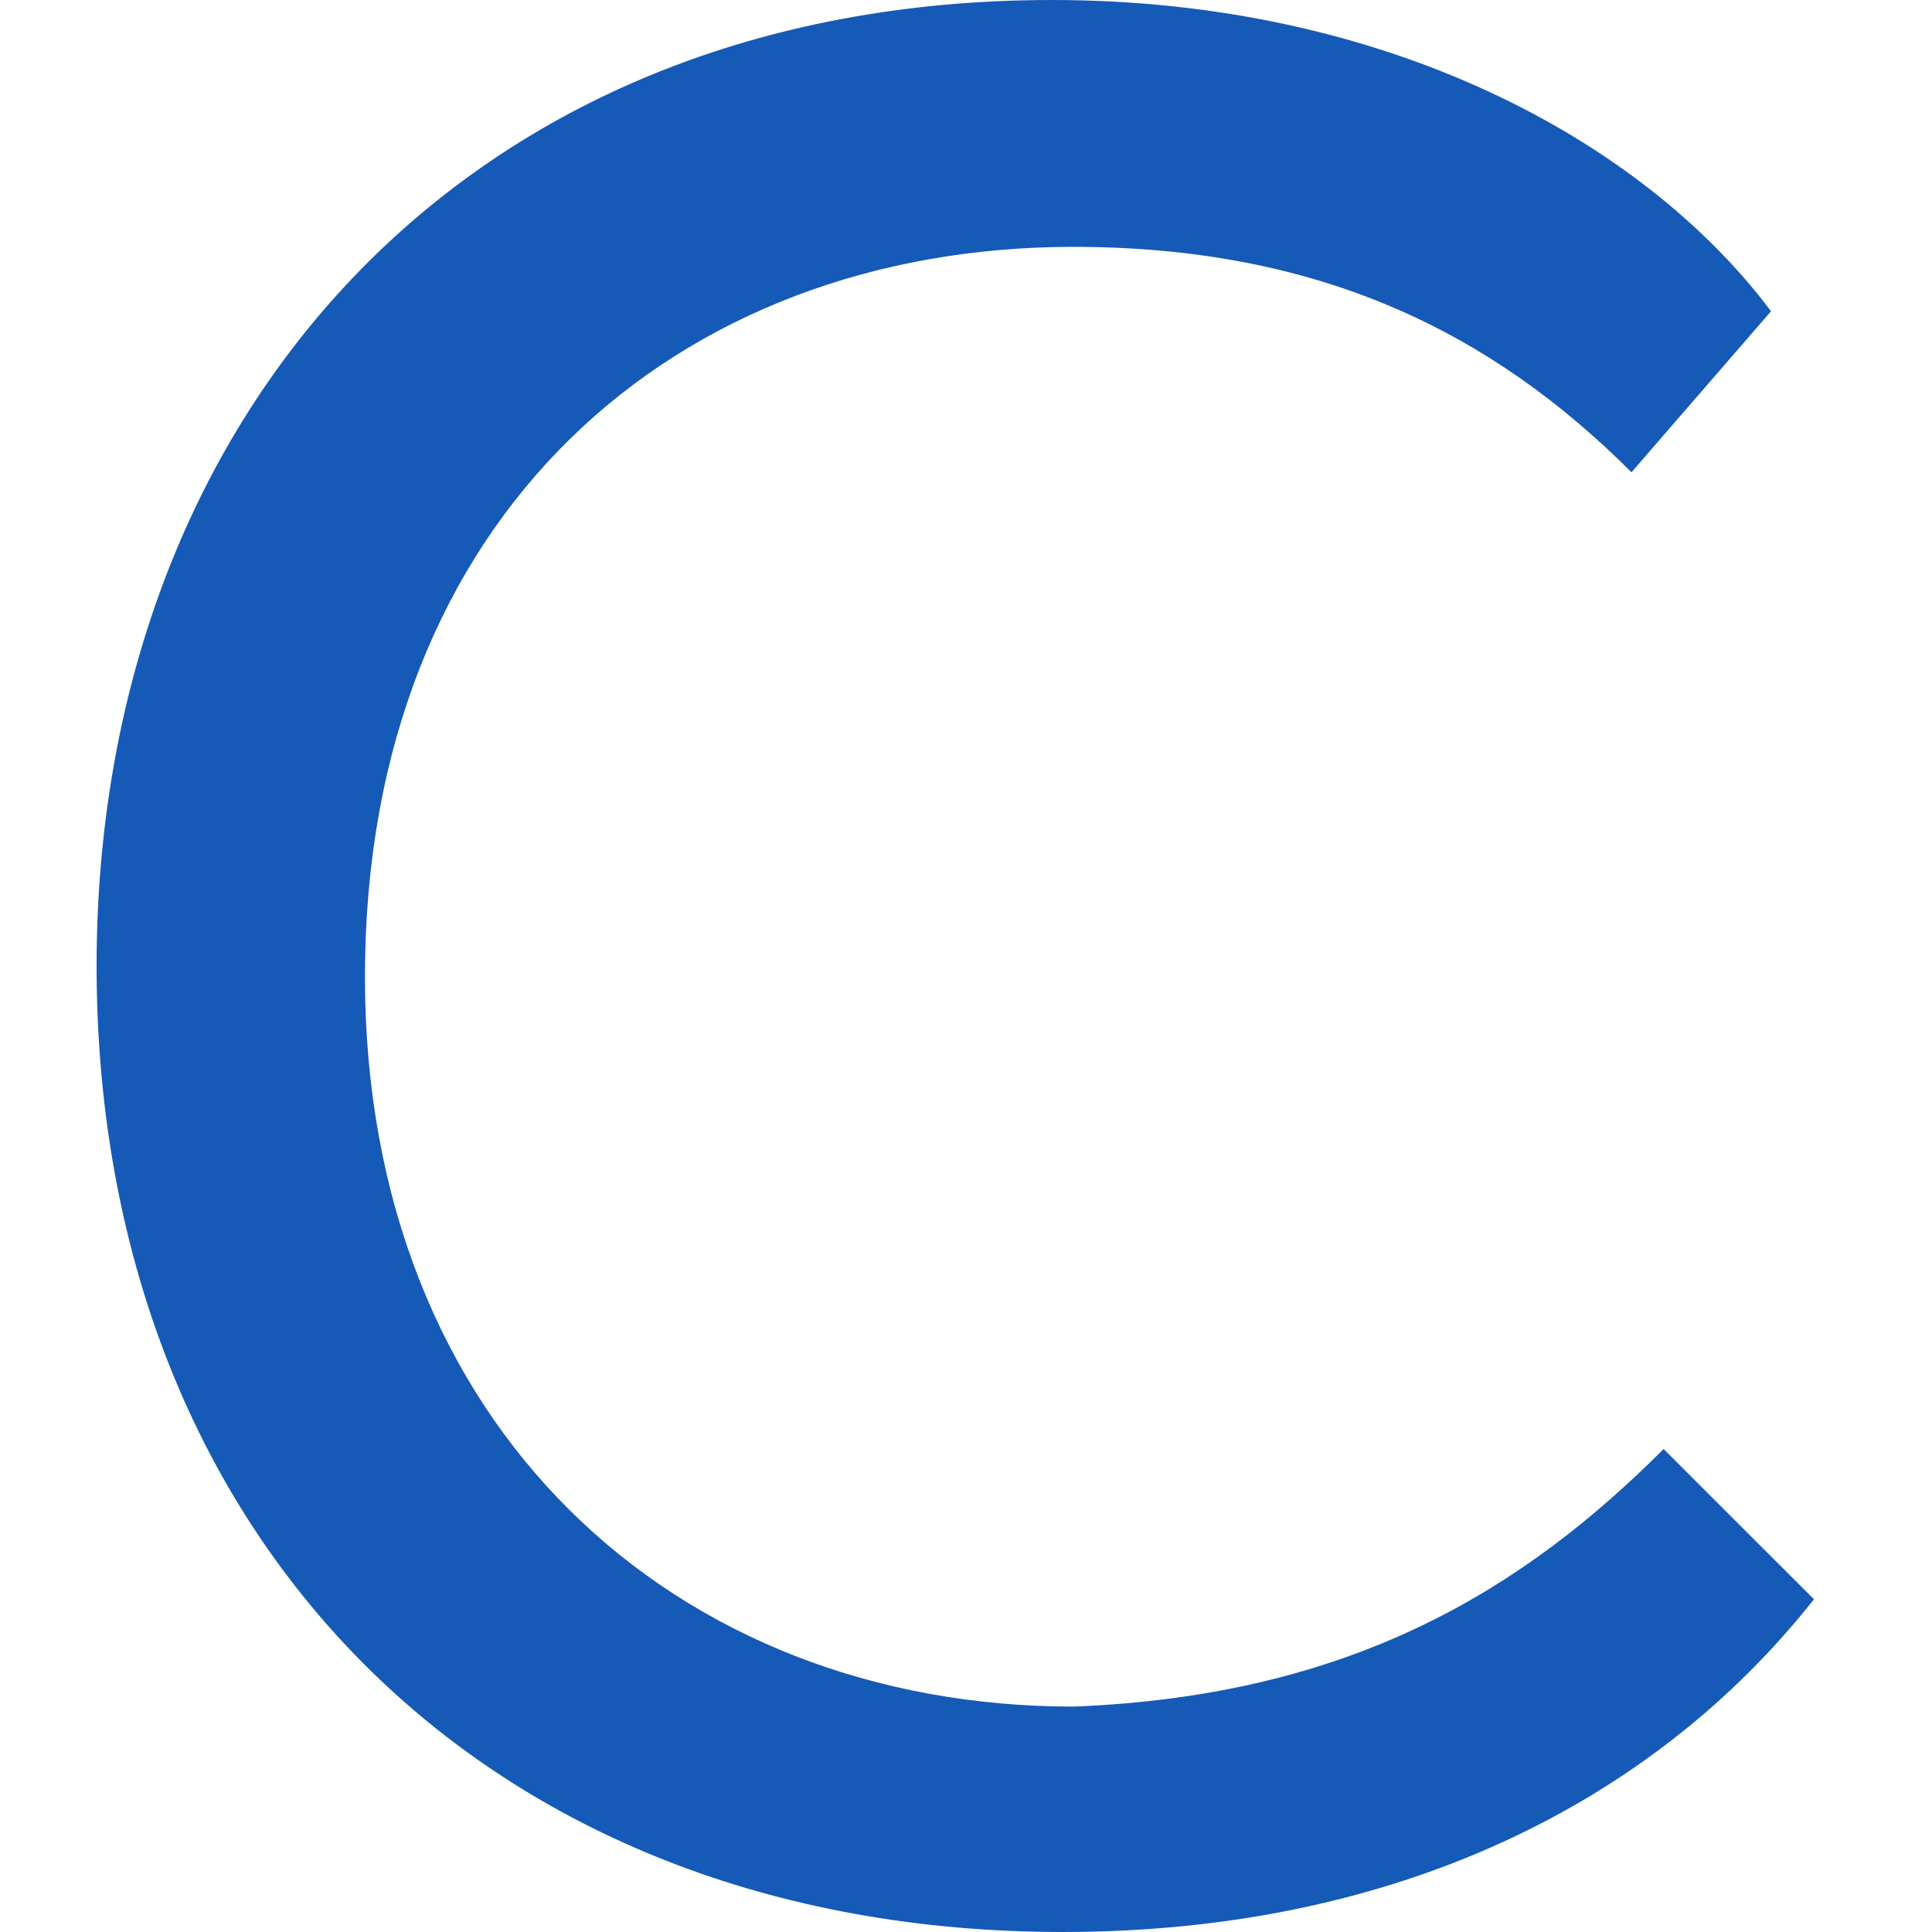
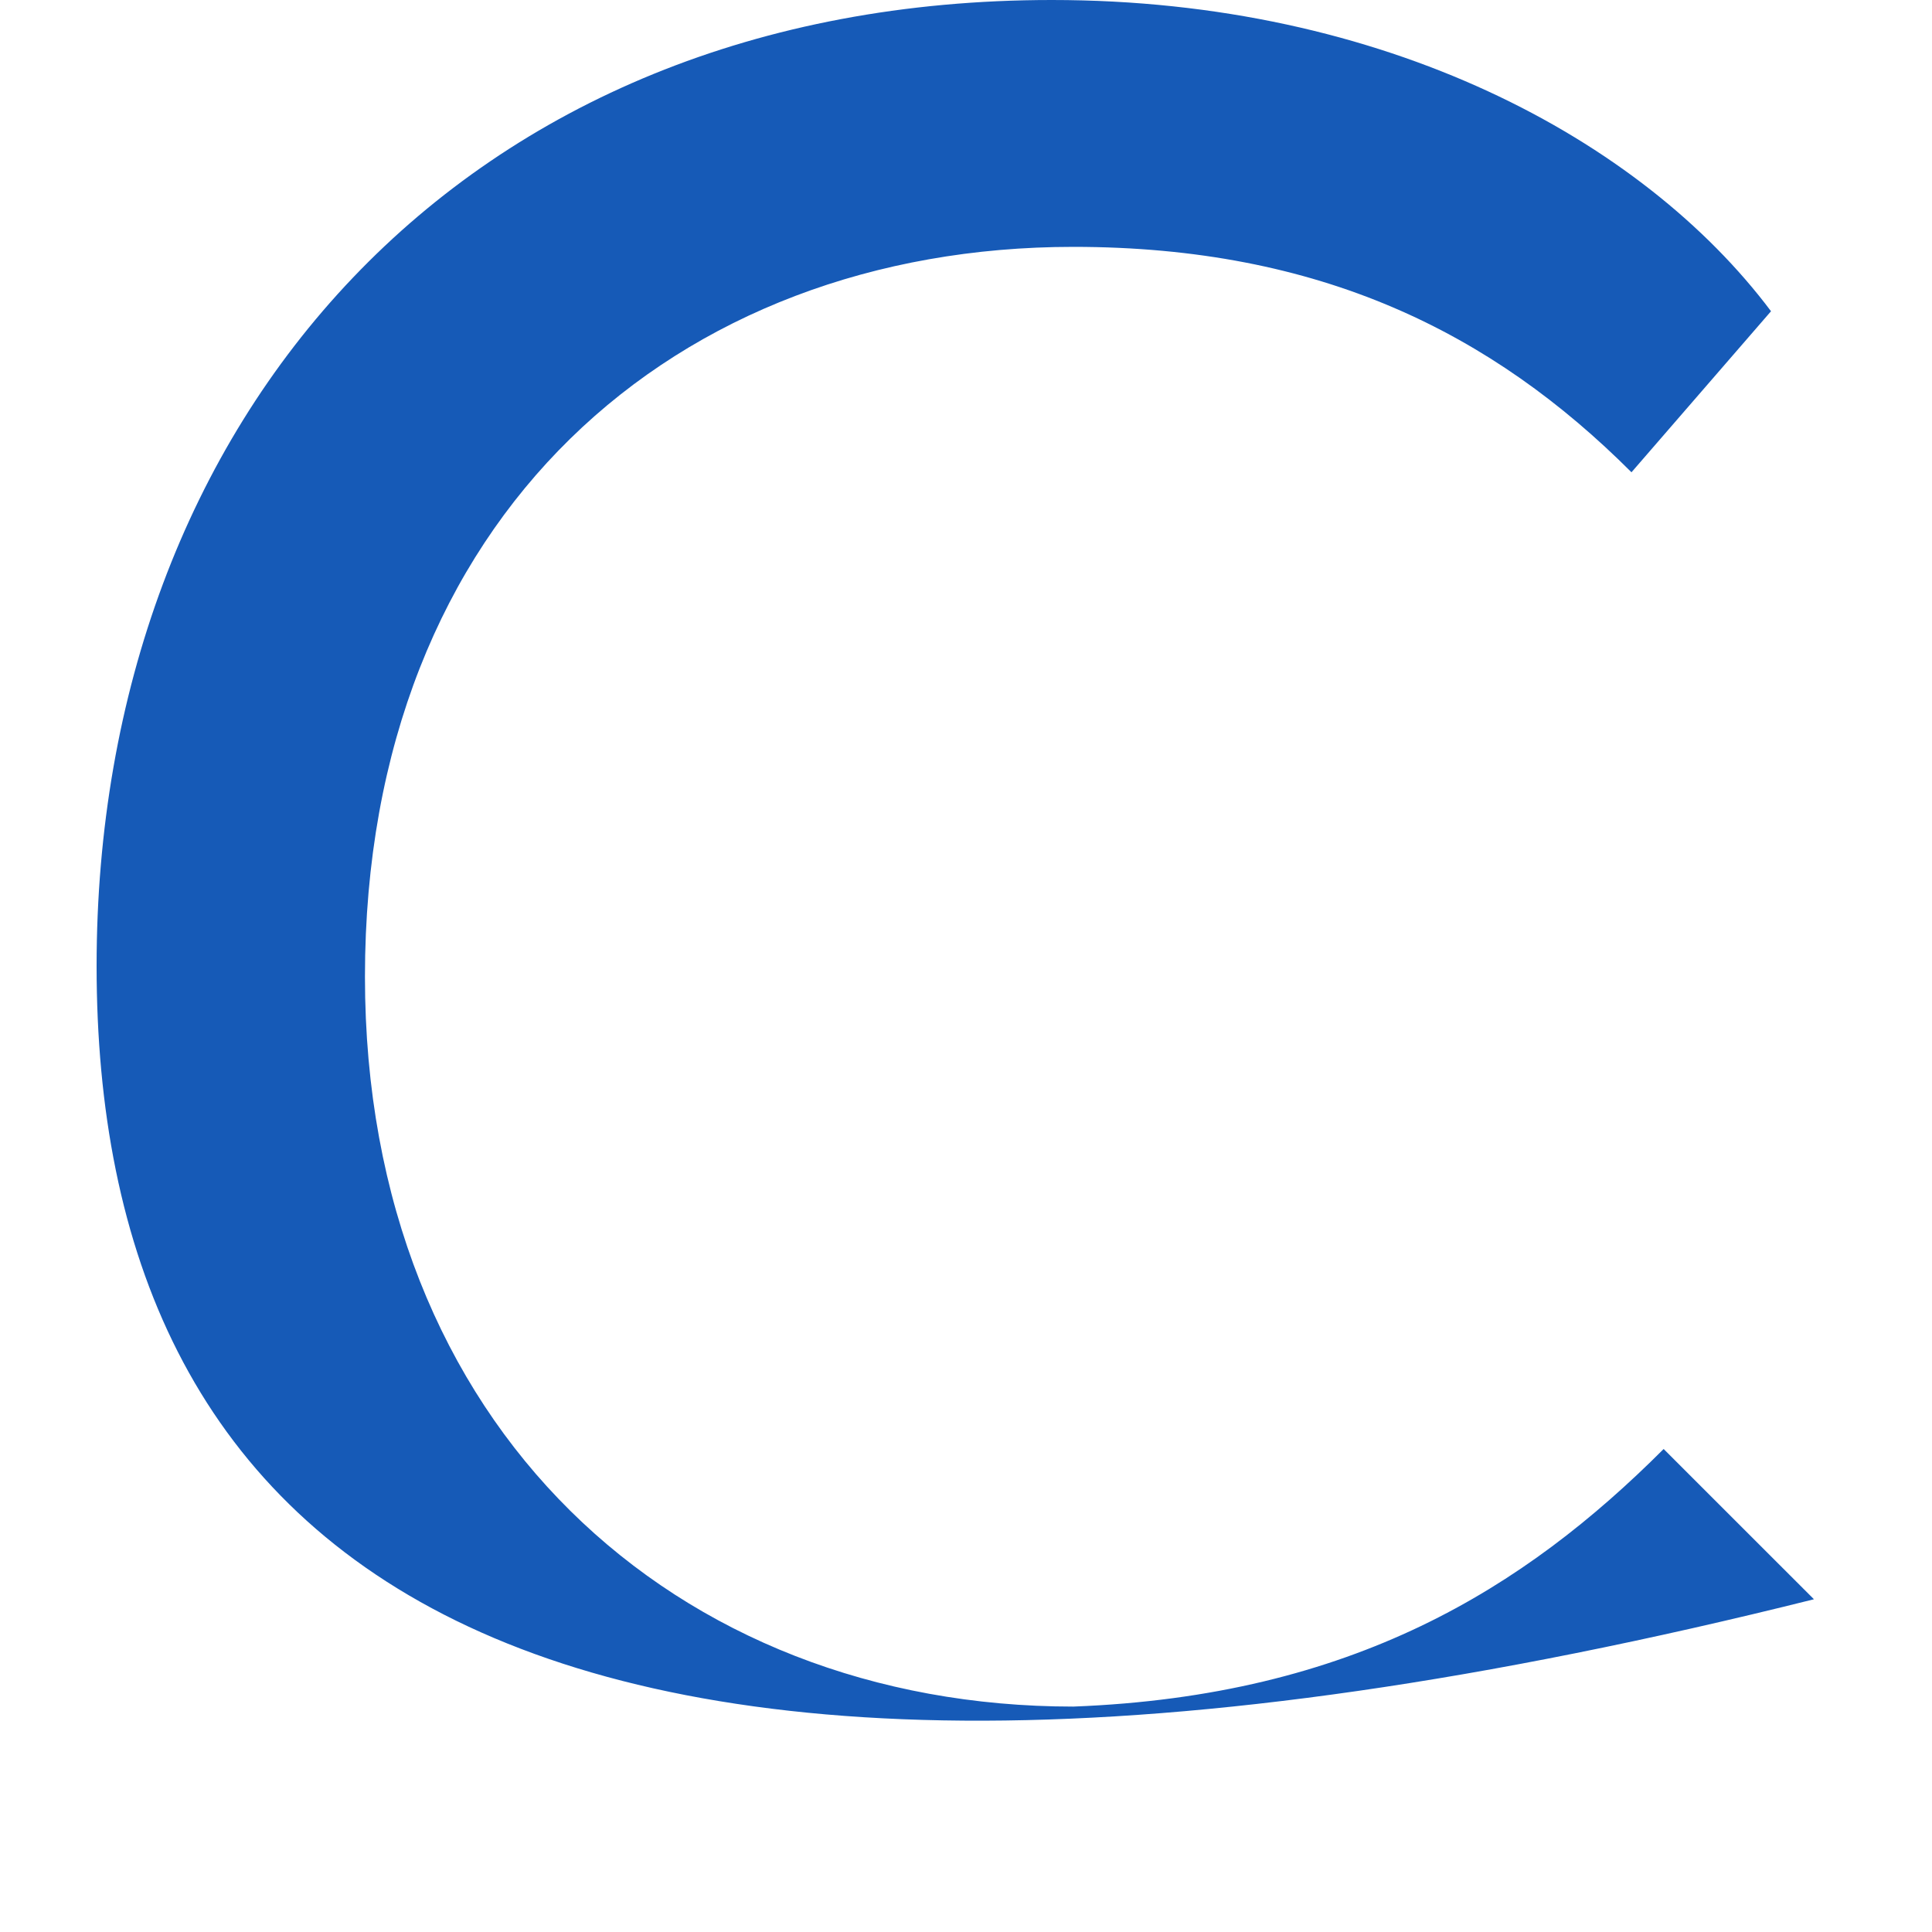
<svg xmlns="http://www.w3.org/2000/svg" width="40" height="40" viewBox="0 0 40 40" fill="none">
-   <path d="M34.444 30L37.556 33.111C34.222 37.333 28.889 40 22 40C10 40 2 31.778 2 20C2 8.667 9.556 0 21.778 0C28.667 0 34 2.889 36.667 6.444L33.778 9.778C30.889 6.889 27.333 5.111 22.222 5.111C14 5.111 7.556 10.667 7.556 20.222C7.556 29.556 14 35.333 22.222 35.333C28 35.111 31.556 32.889 34.444 30Z" fill="#165AB7" />
+   <path d="M34.444 30L37.556 33.111C10 40 2 31.778 2 20C2 8.667 9.556 0 21.778 0C28.667 0 34 2.889 36.667 6.444L33.778 9.778C30.889 6.889 27.333 5.111 22.222 5.111C14 5.111 7.556 10.667 7.556 20.222C7.556 29.556 14 35.333 22.222 35.333C28 35.111 31.556 32.889 34.444 30Z" fill="#165AB7" />
</svg>